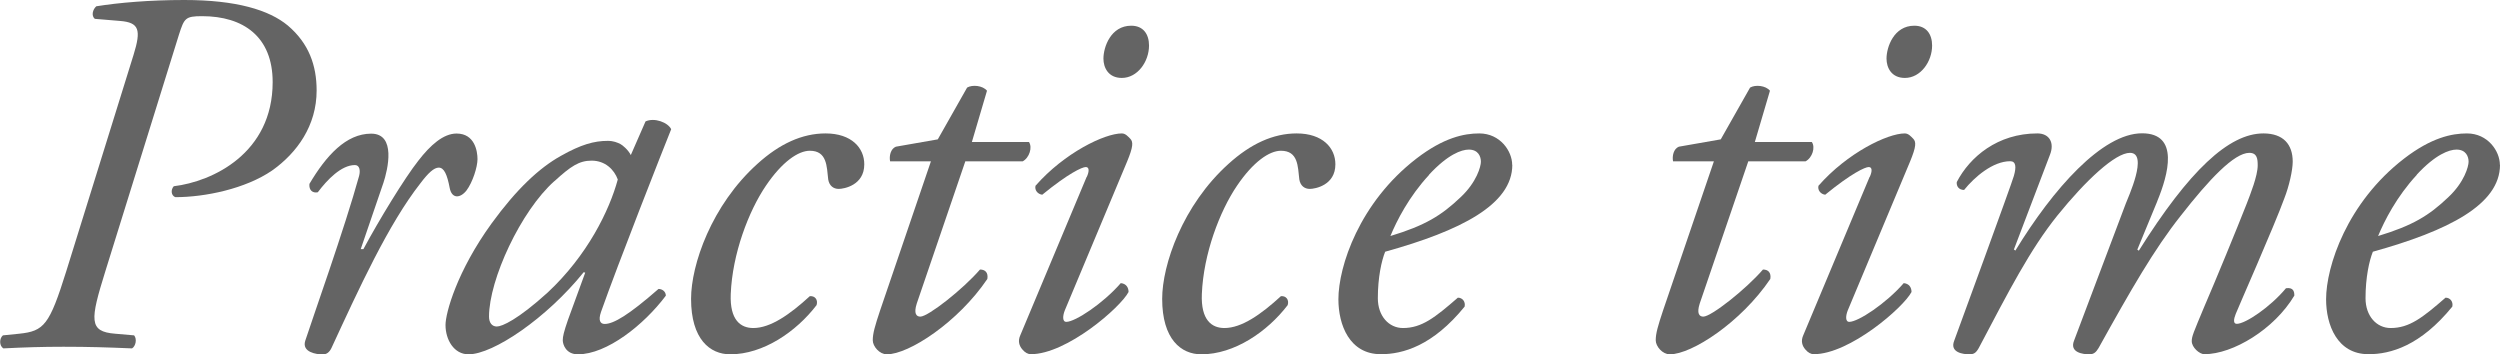
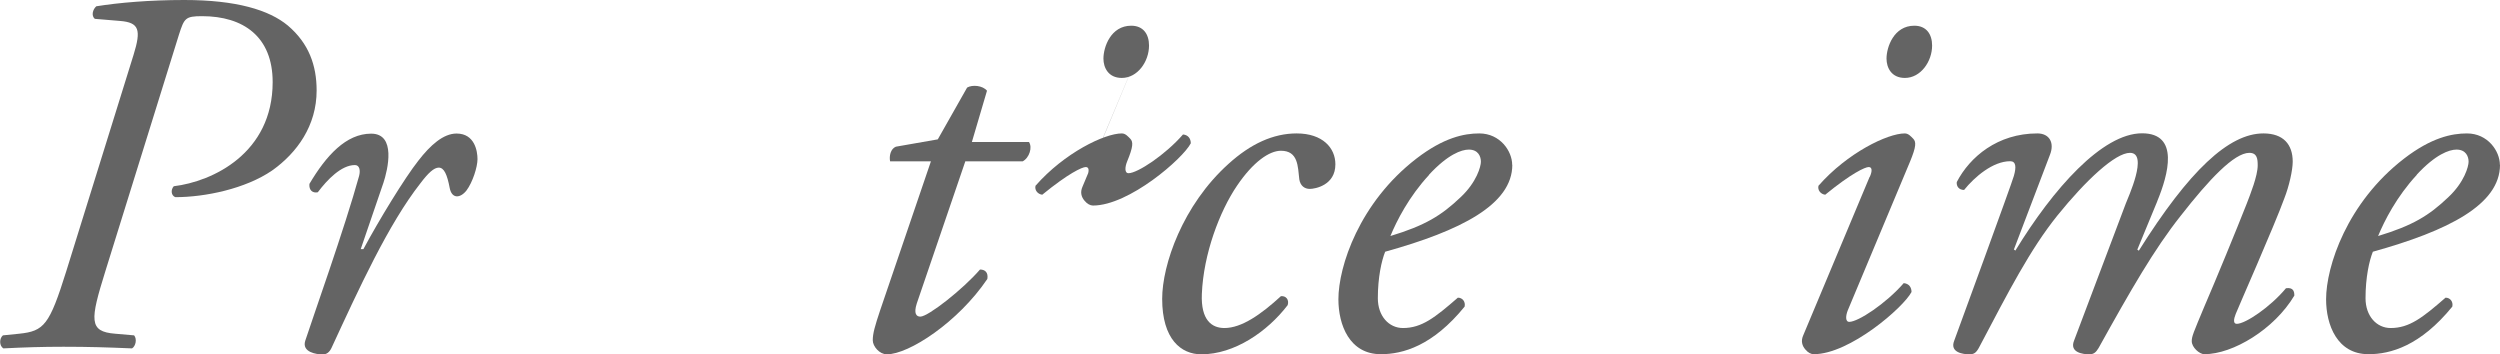
<svg xmlns="http://www.w3.org/2000/svg" id="_レイヤー_2" data-name="レイヤー 2" width="214.92" height="30.46" viewBox="0 0 214.92 30.46">
  <defs>
    <style>
      .cls-1 {
        fill: #646464;
      }
    </style>
  </defs>
  <g id="mouse_over" data-name="mouse over">
    <g>
      <path class="cls-1" d="M8.15,1.62c-.32-.27-.18-.81.13-1.08,1.93-.31,4.59-.54,7.56-.54,4.46,0,7.29.85,8.91,2.2,1.8,1.53,2.47,3.42,2.47,5.58,0,3.01-1.67,5.35-3.83,6.88-2.29,1.57-5.76,2.29-8.32,2.29-.36-.14-.41-.63-.13-.94,3.33-.4,8.5-2.83,8.5-8.95,0-3.91-2.52-5.67-6.07-5.67-1.44,0-1.53.18-1.98,1.57l-6.34,20.38c-1.3,4.18-1.44,5.17.86,5.35l1.62.14c.27.32.13.94-.18,1.12-2.16-.09-3.73-.14-5.89-.14-1.84,0-3.38.05-5.17.14-.36-.22-.36-.85-.04-1.12l1.39-.14c2.16-.22,2.61-.76,4.05-5.35L11.48,4.72c.67-2.16.49-2.79-1.17-2.92l-2.16-.18Z" />
      <path class="cls-1" d="M32.95,15.75l-1.94,5.67h.23c1.35-2.52,3.55-6.12,4.72-7.6,1.04-1.35,2.16-2.34,3.29-2.34,1.57,0,1.8,1.53,1.8,2.2s-.41,1.98-.95,2.7c-.54.68-1.26.72-1.44-.22-.22-1.17-.49-1.75-.94-1.75-.41,0-.9.45-1.58,1.35-2.75,3.51-5.26,9-7.65,14.17-.18.36-.41.54-.76.54-.5,0-1.8-.18-1.49-1.17.58-1.8,3.42-9.76,4.63-14.17.13-.49.04-.94-.36-.94-1.17,0-2.38,1.26-3.19,2.34-.45.09-.77-.18-.72-.72,1.44-2.43,3.15-4.32,5.31-4.32s1.44,3.06,1.04,4.27Z" />
-       <path class="cls-1" d="M55.49,10.44c.77-.36,1.94.09,2.21.67-.67,1.66-4.59,11.61-6.03,15.7-.27.77-.04,1.04.31,1.04.77,0,2.07-.77,4.63-3.01.32,0,.63.22.63.58-1.89,2.52-5.08,5.04-7.56,5.04-1.03,0-1.3-.85-1.3-1.21,0-.32.09-.72.45-1.76l1.48-4.05-.13-.04c-3.19,3.96-7.78,7.06-9.9,7.06-1.26,0-1.98-1.26-1.98-2.52,0-1.04.99-4.63,3.96-8.73,2.16-2.97,4.1-4.77,5.94-5.8,1.75-.99,2.88-1.3,4.05-1.3.5,0,.81.14,1.08.27.18.09.67.49.9.95l1.26-2.88ZM47.66,15.57c-2.88,2.56-5.62,8.46-5.62,11.65,0,.54.27.85.67.85.45,0,1.8-.59,4.37-2.92,3.42-3.19,5.31-7.06,6.03-9.72-.31-.85-1.08-1.62-2.25-1.62-1.08,0-1.8.49-3.19,1.76Z" />
-       <path class="cls-1" d="M74.3,14.13c0,1.8-1.75,2.11-2.2,2.11s-.81-.27-.9-.81c-.13-1.12-.09-2.47-1.58-2.47-.99,0-2.38.94-3.78,3.01-1.49,2.2-2.88,5.85-3.02,9.31-.09,2.25.86,2.92,1.94,2.92,1.48,0,3.15-1.17,4.86-2.74.45-.04.72.32.58.77-1.75,2.29-4.59,4.23-7.42,4.23-1.75,0-3.37-1.3-3.37-4.77,0-2.92,1.75-8.05,5.71-11.61,1.89-1.71,3.83-2.61,5.85-2.61,2.25,0,3.33,1.26,3.33,2.65Z" />
      <path class="cls-1" d="M82.99,13.86l-4.18,12.24c-.27.85-.04,1.12.31,1.12.67,0,3.65-2.34,5.13-4.05.45,0,.72.27.63.81-2.52,3.73-6.75,6.48-8.64,6.48-.63,0-1.21-.68-1.21-1.21,0-.58.18-1.21.63-2.56l4.37-12.82h-3.51c-.09-.45.04-1.08.5-1.26l3.6-.63,2.52-4.45c.45-.27,1.35-.18,1.71.27l-1.3,4.41h4.91c.31.45.04,1.35-.54,1.66h-4.91Z" />
-       <path class="cls-1" d="M93.43,15.21c.22-.49.22-.85-.09-.85s-1.49.54-3.74,2.38c-.4-.05-.67-.4-.58-.77,2.48-2.83,5.94-4.5,7.42-4.5.32,0,.54.27.72.45.27.27.27.68-.27,1.98l-5.35,12.78c-.18.45-.23.99.13.99.76,0,3.15-1.57,4.68-3.33.45.04.67.36.67.76-.67,1.31-5.31,5.35-8.41,5.35-.23,0-.5-.14-.72-.41-.27-.31-.4-.72-.18-1.21l5.71-13.63ZM98.78,3.91c0,1.39-.99,2.79-2.34,2.79-1.17,0-1.58-.9-1.58-1.66,0-.99.63-2.83,2.39-2.83,1.03,0,1.53.72,1.53,1.71Z" />
+       <path class="cls-1" d="M93.43,15.21c.22-.49.22-.85-.09-.85s-1.49.54-3.74,2.38c-.4-.05-.67-.4-.58-.77,2.48-2.83,5.94-4.5,7.42-4.5.32,0,.54.27.72.45.27.27.27.68-.27,1.98c-.18.45-.23.99.13.99.76,0,3.15-1.57,4.68-3.33.45.04.67.36.67.76-.67,1.31-5.31,5.35-8.41,5.35-.23,0-.5-.14-.72-.41-.27-.31-.4-.72-.18-1.21l5.71-13.63ZM98.78,3.91c0,1.39-.99,2.79-2.34,2.79-1.17,0-1.58-.9-1.58-1.66,0-.99.63-2.83,2.39-2.83,1.03,0,1.53.72,1.53,1.71Z" />
      <path class="cls-1" d="M114.8,14.13c0,1.8-1.75,2.11-2.2,2.11s-.81-.27-.9-.81c-.13-1.12-.09-2.47-1.58-2.47-.99,0-2.38.94-3.78,3.01-1.49,2.2-2.88,5.85-3.02,9.31-.09,2.25.86,2.92,1.94,2.92,1.48,0,3.15-1.17,4.86-2.74.45-.04.72.32.58.77-1.75,2.29-4.59,4.23-7.42,4.23-1.75,0-3.37-1.3-3.37-4.77,0-2.92,1.75-8.05,5.71-11.61,1.89-1.71,3.83-2.61,5.85-2.61,2.25,0,3.33,1.26,3.33,2.65Z" />
      <path class="cls-1" d="M130.01,14.17c0,3.42-4.45,5.67-10.93,7.47-.31.77-.63,2.2-.63,4,0,1.53.95,2.56,2.16,2.56,1.62,0,2.75-.9,4.72-2.61.41,0,.67.36.58.77-2.74,3.37-5.31,4.09-7.2,4.09-2.7,0-3.65-2.52-3.65-4.72,0-2.83,1.8-8.32,6.71-12.1,2.34-1.8,4.09-2.16,5.4-2.16,1.8,0,2.83,1.53,2.83,2.7ZM122.86,15.03c-1.75,1.89-2.79,3.96-3.33,5.26,2.97-.9,4.37-1.75,6.03-3.33,1.39-1.3,1.75-2.65,1.75-3.06,0-.45-.23-1.04-1.04-1.04-.63,0-1.8.41-3.42,2.16Z" />
-       <path class="cls-1" d="M150.3,13.86l-4.18,12.24c-.27.85-.04,1.12.31,1.12.68,0,3.65-2.34,5.13-4.05.45,0,.72.27.63.81-2.52,3.73-6.75,6.48-8.64,6.48-.63,0-1.21-.68-1.21-1.21,0-.58.18-1.21.63-2.56l4.37-12.82h-3.51c-.09-.45.04-1.08.5-1.26l3.6-.63,2.52-4.45c.45-.27,1.35-.18,1.71.27l-1.3,4.41h4.9c.32.45.05,1.35-.54,1.66h-4.91Z" />
      <path class="cls-1" d="M160.74,15.21c.22-.49.22-.85-.09-.85s-1.49.54-3.74,2.38c-.4-.05-.67-.4-.58-.77,2.48-2.83,5.94-4.5,7.42-4.5.32,0,.54.27.72.45.27.27.27.68-.27,1.98l-5.35,12.78c-.18.45-.23.99.13.99.76,0,3.15-1.57,4.68-3.33.45.04.67.36.67.76-.67,1.31-5.31,5.35-8.41,5.35-.23,0-.5-.14-.72-.41-.27-.31-.4-.72-.18-1.21l5.71-13.63ZM166.1,3.91c0,1.39-.99,2.79-2.34,2.79-1.17,0-1.58-.9-1.58-1.66,0-.99.63-2.83,2.39-2.83,1.03,0,1.53.72,1.53,1.71Z" />
      <path class="cls-1" d="M185.45,17.32l-1.71,4.14.13.09c4.32-6.88,7.74-10.08,10.71-10.08,1.71,0,2.52.94,2.52,2.43,0,.72-.31,2.11-.72,3.15-.81,2.25-4.05,9.58-4.18,9.94-.18.45-.23.85.09.85.76,0,2.92-1.48,4.23-3.06.63-.09.72.27.72.63-1.71,2.88-5.27,5.04-7.74,5.04-.41,0-1.08-.58-1.08-1.12,0-.41.14-.72,1.08-2.97.95-2.2,2.75-6.57,3.65-8.86.31-.81.94-2.38.94-3.28,0-.54-.04-1.08-.72-1.08-1.3,0-3.46,2.29-5.89,5.4-2.29,2.88-4.32,6.43-7.07,11.38-.22.36-.4.54-.81.54-.5,0-1.71-.14-1.3-1.17l4.45-11.79c.18-.49,1.98-4.36.36-4.36-1.26,0-3.78,2.34-6.25,5.4-2.34,2.92-4.14,6.43-6.75,11.38-.23.41-.41.54-.81.54-.5,0-1.71-.14-1.3-1.17.13-.36,4.95-13.5,5.13-14.17.22-.77.18-1.26-.32-1.26-1.48,0-3.06,1.35-3.96,2.47-.45,0-.67-.32-.63-.68,1.12-2.16,3.51-4.18,6.93-4.18,1.04,0,1.49.81,1.08,1.84l-3.1,8.14.13.09c3.24-5.31,7.47-10.08,10.89-10.08,3.24,0,2.25,3.55,1.3,5.85Z" />
      <path class="cls-1" d="M214.92,14.17c0,3.42-4.45,5.67-10.93,7.47-.31.77-.63,2.2-.63,4,0,1.53.95,2.56,2.16,2.56,1.62,0,2.75-.9,4.72-2.61.41,0,.67.36.58.77-2.74,3.37-5.31,4.09-7.2,4.09-2.7,0-3.65-2.52-3.65-4.72,0-2.83,1.8-8.32,6.71-12.1,2.34-1.8,4.09-2.16,5.4-2.16,1.8,0,2.83,1.53,2.83,2.7ZM207.77,15.03c-1.75,1.89-2.79,3.96-3.33,5.26,2.97-.9,4.37-1.75,6.03-3.33,1.39-1.3,1.75-2.65,1.75-3.06,0-.45-.23-1.04-1.04-1.04-.63,0-1.8.41-3.42,2.16Z" />
    </g>
  </g>
</svg>